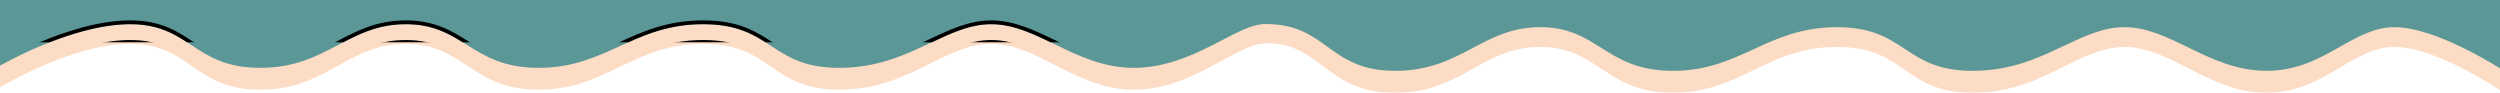
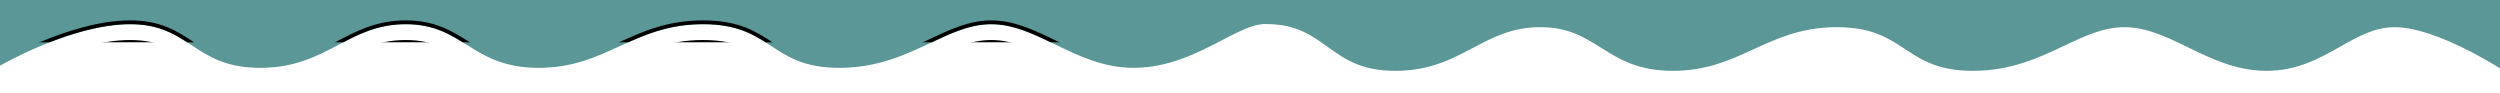
<svg xmlns="http://www.w3.org/2000/svg" width="6600" height="245" viewBox="0 0 6600 245" fill="none" preserveAspectRatio="none">
  <mask id="mask0_1388_2723" style="mask-type:alpha" maskUnits="userSpaceOnUse" x="0" y="0" width="6600" height="245">
    <rect width="6600" height="245" fill="#D9D9D9" />
  </mask>
  <g mask="url(#mask0_1388_2723)">
    <mask id="path-2-inside-1_1388_2723" fill="white">
      <path fill-rule="evenodd" clip-rule="evenodd" d="M6610.5 245.001C6610.5 245.001 6435.36 123.955 6321.82 123.955C6269.16 123.955 6225.26 149.996 6178.19 177.921C6123.77 210.202 6065.11 245.001 5983.76 245.001C5903.95 245.001 5838.37 211.511 5776.2 179.762C5720.18 151.152 5666.93 123.955 5608.52 123.955C5553.06 123.955 5503.68 148.486 5449.38 175.461C5383.06 208.408 5309.4 245.001 5208.34 245.001C5116.51 245.001 5072.85 214.781 5029.16 184.541C4985.4 154.259 4941.62 123.955 4849.4 123.955C4756.54 123.955 4692.76 154.685 4629.47 185.178C4567.15 215.205 4505.3 245.001 4416.64 245.001C4323.93 245.001 4274.52 212.423 4226.97 181.069C4182.86 151.985 4140.35 123.955 4066.36 123.955C3992.09 123.955 3941.22 152.194 3888.63 181.393C3832.33 212.647 3774.05 245.001 3682.98 245.001C3586.46 245.001 3537.63 208.318 3491.65 173.784C3453.71 145.288 3417.73 118.254 3358.5 114.501C3355.7 114.324 3352.87 114.178 3350.01 114.063C3344.31 114.497 3338.21 115.023 3331.68 115.654C3302.4 118.483 3267.6 137.467 3227.04 159.595C3163.46 194.285 3085.71 236.699 2992.87 236.699C2912.89 236.699 2847.17 203.209 2784.86 171.461C2728.71 142.85 2675.34 115.653 2616.81 115.653C2561.22 115.653 2511.73 140.184 2457.32 167.159C2390.85 200.106 2317.03 236.699 2215.75 236.699C2123.71 236.699 2079.95 206.479 2036.16 176.239C1992.31 145.957 1948.44 115.653 1856.02 115.653C1762.95 115.653 1699.02 146.383 1635.59 176.876C1573.14 206.903 1511.16 236.699 1422.3 236.699C1329.38 236.699 1279.86 204.121 1232.2 172.767C1188 143.684 1145.39 115.653 1071.24 115.653C996.808 115.653 945.828 143.893 893.116 173.092C836.694 204.345 778.288 236.699 687.013 236.699C596.527 236.699 550.541 204.902 505.707 173.902C463.064 144.417 421.463 115.653 343.608 115.653C183.898 115.653 -10 236.699 -10 236.699L-10 -10L6610.5 -9.999L6610.5 245.001Z" />
    </mask>
-     <path fill-rule="evenodd" clip-rule="evenodd" d="M6610.5 245.001C6610.5 245.001 6435.36 123.955 6321.82 123.955C6269.16 123.955 6225.26 149.996 6178.19 177.921C6123.77 210.202 6065.11 245.001 5983.76 245.001C5903.95 245.001 5838.37 211.511 5776.2 179.762C5720.18 151.152 5666.93 123.955 5608.52 123.955C5553.06 123.955 5503.68 148.486 5449.38 175.461C5383.06 208.408 5309.4 245.001 5208.34 245.001C5116.51 245.001 5072.85 214.781 5029.16 184.541C4985.4 154.259 4941.62 123.955 4849.4 123.955C4756.54 123.955 4692.76 154.685 4629.47 185.178C4567.15 215.205 4505.3 245.001 4416.64 245.001C4323.93 245.001 4274.52 212.423 4226.97 181.069C4182.86 151.985 4140.35 123.955 4066.36 123.955C3992.09 123.955 3941.22 152.194 3888.63 181.393C3832.33 212.647 3774.05 245.001 3682.98 245.001C3586.46 245.001 3537.63 208.318 3491.65 173.784C3453.71 145.288 3417.73 118.254 3358.5 114.501C3355.7 114.324 3352.87 114.178 3350.01 114.063C3344.31 114.497 3338.21 115.023 3331.68 115.654C3302.4 118.483 3267.6 137.467 3227.04 159.595C3163.46 194.285 3085.71 236.699 2992.87 236.699C2912.89 236.699 2847.17 203.209 2784.86 171.461C2728.71 142.85 2675.34 115.653 2616.81 115.653C2561.22 115.653 2511.73 140.184 2457.32 167.159C2390.85 200.106 2317.03 236.699 2215.75 236.699C2123.71 236.699 2079.95 206.479 2036.16 176.239C1992.31 145.957 1948.44 115.653 1856.02 115.653C1762.95 115.653 1699.02 146.383 1635.59 176.876C1573.14 206.903 1511.16 236.699 1422.3 236.699C1329.38 236.699 1279.86 204.121 1232.2 172.767C1188 143.684 1145.39 115.653 1071.24 115.653C996.808 115.653 945.828 143.893 893.116 173.092C836.694 204.345 778.288 236.699 687.013 236.699C596.527 236.699 550.541 204.902 505.707 173.902C463.064 144.417 421.463 115.653 343.608 115.653C183.898 115.653 -10 236.699 -10 236.699L-10 -10L6610.5 -9.999L6610.5 245.001Z" fill="#FDDCC5" />
    <path d="M6610.5 245.001L6604.81 253.227C6607.87 255.341 6611.85 255.584 6615.14 253.857C6618.44 252.13 6620.5 248.719 6620.5 245.001L6610.5 245.001ZM6178.19 177.921L6183.29 186.522L6183.29 186.522L6178.19 177.921ZM5776.2 179.762L5771.66 188.668L5771.66 188.668L5776.2 179.762ZM5449.38 175.461L5453.83 184.417L5453.83 184.417L5449.38 175.461ZM5029.16 184.541L5034.85 176.318L5034.85 176.318L5029.16 184.541ZM4629.47 185.178L4633.81 194.187L4633.81 194.187L4629.47 185.178ZM4226.97 181.069L4232.47 172.72L4232.47 172.72L4226.97 181.069ZM3888.63 181.393L3883.77 172.65L3883.77 172.65L3888.63 181.393ZM3491.65 173.784L3485.65 181.78L3485.65 181.78L3491.65 173.784ZM3358.5 114.501L3357.87 124.481L3357.87 124.481L3358.5 114.501ZM3350.01 114.063L3350.41 104.072C3350.02 104.056 3349.63 104.063 3349.25 104.092L3350.01 114.063ZM3331.68 115.654L3330.72 105.7L3330.72 105.7L3331.68 115.654ZM3227.04 159.595L3222.26 150.816L3222.26 150.816L3227.04 159.595ZM2784.86 171.461L2780.32 180.37L2780.32 180.37L2784.86 171.461ZM2457.32 167.159L2452.87 158.2L2452.87 158.2L2457.32 167.159ZM2036.16 176.239L2041.85 168.011L2041.85 168.011L2036.16 176.239ZM1635.59 176.876L1639.93 185.889L1639.93 185.889L1635.59 176.876ZM1232.2 172.767L1226.71 181.121L1226.71 181.121L1232.2 172.767ZM893.116 173.092L897.962 181.839L897.962 181.839L893.116 173.092ZM505.707 173.902L511.394 165.677L511.394 165.677L505.707 173.902ZM-10 236.699L-20 236.699C-20 240.333 -18.028 243.681 -14.85 245.444C-11.672 247.207 -7.787 247.106 -4.704 245.182L-10 236.699ZM-10 -10L-10 -20C-15.523 -20 -20 -15.523 -20 -10L-10 -10ZM6610.5 -9.999L6620.5 -9.999C6620.5 -15.522 6616.02 -19.999 6610.5 -19.999L6610.5 -9.999ZM6321.82 133.955C6375.92 133.955 6446.16 163.095 6504.11 193.343C6532.82 208.326 6558.03 223.321 6576.07 234.572C6585.08 240.195 6592.29 244.876 6597.24 248.144C6599.71 249.777 6601.62 251.057 6602.9 251.924C6603.54 252.358 6604.03 252.688 6604.35 252.908C6604.51 253.018 6604.63 253.1 6604.71 253.153C6604.75 253.18 6604.77 253.2 6604.79 253.212C6604.8 253.218 6604.81 253.223 6604.81 253.225C6604.81 253.227 6604.81 253.227 6604.81 253.228C6604.82 253.228 6604.81 253.227 6610.5 245.001C6616.19 236.775 6616.18 236.773 6616.18 236.771C6616.18 236.77 6616.18 236.768 6616.17 236.766C6616.17 236.761 6616.16 236.754 6616.14 236.746C6616.12 236.729 6616.08 236.705 6616.04 236.673C6615.95 236.61 6615.81 236.519 6615.64 236.4C6615.29 236.161 6614.78 235.812 6614.11 235.359C6612.77 234.453 6610.8 233.132 6608.26 231.456C6603.19 228.104 6595.83 223.328 6586.65 217.603C6568.3 206.159 6542.64 190.892 6513.36 175.613C6455.36 145.339 6381.26 113.955 6321.82 113.955L6321.82 133.955ZM6183.29 186.522C6230.82 158.324 6272.36 133.955 6321.82 133.955L6321.82 113.955C6265.96 113.955 6219.7 141.669 6173.08 169.32L6183.29 186.522ZM5983.76 255.001C6068.15 255.001 6128.98 218.74 6183.29 186.522L6173.08 169.32C6118.56 201.665 6062.06 235.001 5983.76 235.001L5983.76 255.001ZM5771.66 188.668C5833.57 220.288 5901.2 255.001 5983.76 255.001L5983.76 235.001C5906.7 235.001 5843.17 202.734 5780.75 170.856L5771.66 188.668ZM5608.52 133.955C5664.09 133.955 5715.15 159.813 5771.66 188.668L5780.75 170.856C5725.21 142.491 5669.76 113.955 5608.52 113.955L5608.52 133.955ZM5453.83 184.417C5508.57 157.22 5555.82 133.955 5608.52 133.955L5608.52 113.955C5550.3 113.955 5498.78 139.752 5444.93 166.505L5453.83 184.417ZM5208.34 255.001C5311.98 255.001 5387.52 217.357 5453.83 184.417L5444.93 166.505C5378.6 199.458 5306.82 235.001 5208.34 235.001L5208.34 255.001ZM5023.46 192.763C5045.24 207.835 5067.92 223.569 5096.93 235.374C5126.08 247.238 5161.25 255.001 5208.34 255.001L5208.34 235.001C5163.6 235.001 5131.02 227.654 5104.47 216.848C5077.76 205.983 5056.76 191.487 5034.85 176.318L5023.46 192.763ZM4849.4 133.955C4894.34 133.955 4927.05 141.324 4953.69 152.156C4980.47 163.047 5001.52 177.574 5023.46 192.763L5034.85 176.318C5013.04 161.225 4990.32 145.46 4961.22 133.629C4931.98 121.738 4896.69 113.955 4849.4 113.955L4849.4 133.955ZM4633.81 194.187C4697.05 163.717 4759.02 133.955 4849.4 133.955L4849.4 113.955C4754.06 113.955 4688.46 145.654 4625.13 176.169L4633.81 194.187ZM4416.64 255.001C4507.8 255.001 4571.48 224.22 4633.81 194.187L4625.13 176.169C4562.82 206.189 4502.81 235.001 4416.64 235.001L4416.64 255.001ZM4221.46 189.417C4269.41 221.034 4320.89 255.001 4416.64 255.001L4416.64 235.001C4326.97 235.001 4279.63 203.811 4232.47 172.72L4221.46 189.417ZM4066.36 133.955C4137.18 133.955 4177.55 160.463 4221.46 189.417L4232.47 172.72C4188.17 143.508 4143.51 113.955 4066.36 113.955L4066.36 133.955ZM3893.48 190.136C3946.11 160.917 3994.94 133.955 4066.36 133.955L4066.36 113.955C3989.24 113.955 3936.33 143.472 3883.77 172.65L3893.48 190.136ZM3682.98 255.001C3776.82 255.001 3837.06 221.461 3893.48 190.136L3883.77 172.65C3827.6 203.833 3771.28 235.001 3682.98 235.001L3682.98 255.001ZM3485.65 181.78C3532.06 216.644 3583.1 255.001 3682.98 255.001L3682.98 235.001C3589.82 235.001 3543.19 199.992 3497.66 165.789L3485.65 181.78ZM3357.87 124.481C3413.83 128.028 3447.7 153.275 3485.65 181.78L3497.66 165.789C3459.73 137.301 3421.62 108.481 3359.13 104.521L3357.87 124.481ZM3349.61 124.055C3352.4 124.167 3355.15 124.309 3357.87 124.481L3359.13 104.521C3356.25 104.339 3353.34 104.189 3350.41 104.072L3349.61 124.055ZM3332.65 125.607C3339.11 124.982 3345.14 124.463 3350.77 124.035L3349.25 104.092C3343.48 104.531 3337.32 105.063 3330.72 105.7L3332.65 125.607ZM3231.83 168.373C3252.2 157.261 3270.69 147.182 3287.71 139.502C3304.77 131.803 3319.62 126.866 3332.65 125.607L3330.72 105.7C3314.47 107.27 3297.28 113.24 3279.48 121.272C3261.64 129.324 3242.45 139.801 3222.26 150.816L3231.83 168.373ZM2992.87 246.699C3088.62 246.699 3168.5 202.926 3231.83 168.373L3222.26 150.816C3158.42 185.643 3082.81 226.699 2992.87 226.699L2992.87 246.699ZM2780.32 180.37C2842.38 211.991 2910.15 246.699 2992.87 246.699L2992.87 226.699C2915.63 226.699 2851.96 194.428 2789.4 162.551L2780.32 180.37ZM2616.81 125.653C2672.51 125.653 2723.7 151.517 2780.32 180.37L2789.4 162.551C2733.73 134.183 2678.17 105.653 2616.81 105.653L2616.81 125.653ZM2461.76 176.119C2516.62 148.924 2563.97 125.653 2616.81 125.653L2616.81 105.653C2558.47 105.653 2506.85 131.444 2452.87 158.2L2461.76 176.119ZM2215.75 246.699C2319.6 246.699 2395.3 209.06 2461.76 176.119L2452.87 158.2C2386.4 191.152 2314.46 226.699 2215.75 226.699L2215.75 246.699ZM2030.48 184.467C2052.31 199.539 2075.03 215.272 2104.1 227.075C2133.32 238.937 2168.56 246.699 2215.75 246.699L2215.75 226.699C2170.9 226.699 2138.24 219.351 2111.62 208.544C2084.86 197.677 2063.81 183.179 2041.85 168.011L2030.48 184.467ZM1856.02 125.653C1901.06 125.653 1933.84 133.023 1960.54 143.857C1987.39 154.75 2008.49 169.279 2030.48 184.467L2041.85 168.011C2019.99 152.917 1997.22 137.153 1968.06 125.324C1938.76 113.435 1903.39 105.653 1856.02 105.653L1856.02 125.653ZM1639.93 185.889C1703.31 155.419 1765.42 125.653 1856.02 125.653L1856.02 105.653C1760.47 105.653 1694.74 137.348 1631.26 167.864L1639.93 185.889ZM1422.3 246.699C1513.65 246.699 1577.45 215.922 1639.93 185.889L1631.26 167.864C1568.82 197.883 1508.66 226.699 1422.3 226.699L1422.3 246.699ZM1226.71 181.121C1274.77 212.738 1326.35 246.699 1422.3 246.699L1422.3 226.699C1332.42 226.699 1284.96 195.503 1237.7 164.413L1226.71 181.121ZM1071.24 125.653C1142.23 125.653 1182.7 152.167 1226.71 181.121L1237.7 164.413C1193.3 135.2 1148.55 105.653 1071.24 105.653L1071.24 125.653ZM897.962 181.839C950.709 152.621 999.652 125.653 1071.24 125.653L1071.24 105.653C993.963 105.653 940.947 135.164 888.271 164.344L897.962 181.839ZM687.013 246.699C781.05 246.699 841.411 213.164 897.962 181.839L888.271 164.344C831.977 195.527 775.525 226.699 687.013 226.699L687.013 246.699ZM500.019 182.127C545.315 213.447 593.402 246.699 687.013 246.699L687.013 226.699C599.652 226.699 555.766 196.358 511.394 165.677L500.019 182.127ZM343.608 125.653C418.249 125.653 457.699 152.865 500.019 182.127L511.394 165.677C468.429 135.97 424.678 105.653 343.608 105.653L343.608 125.653ZM-10 236.699C-4.704 245.182 -4.705 245.182 -4.705 245.182C-4.704 245.181 -4.704 245.181 -4.702 245.18C-4.698 245.177 -4.691 245.173 -4.681 245.167C-4.662 245.155 -4.631 245.136 -4.588 245.109C-4.503 245.056 -4.371 244.975 -4.194 244.865C-3.839 244.647 -3.302 244.318 -2.591 243.886C-1.168 243.021 0.955 241.743 3.722 240.112C9.257 236.849 17.366 232.172 27.604 226.552C48.088 215.307 77.056 200.312 110.957 185.322C179.042 155.217 265.887 125.653 343.608 125.653L343.608 105.653C261.619 105.653 171.66 136.613 102.869 167.03C68.332 182.302 38.843 197.567 17.98 209.019C7.545 214.747 -0.742 219.527 -6.435 222.883C-9.282 224.562 -11.481 225.885 -12.976 226.793C-13.724 227.247 -14.295 227.598 -14.684 227.838C-14.879 227.957 -15.027 228.049 -15.13 228.113C-15.181 228.145 -15.22 228.169 -15.248 228.186C-15.262 228.195 -15.273 228.202 -15.281 228.207C-15.284 228.209 -15.288 228.212 -15.29 228.213C-15.293 228.215 -15.296 228.216 -10 236.699ZM-20 -10L-20 236.699L7.25749e-07 236.699L2.22928e-05 -10L-20 -10ZM6610.5 -19.999L-10 -20L-10 0L6610.5 0.001L6610.5 -19.999ZM6620.5 245.001L6620.5 -9.999L6600.5 -9.999L6600.5 245.001L6620.5 245.001Z" fill="black" mask="url(#path-2-inside-1_1388_2723)" />
    <mask id="path-4-inside-2_1388_2723" fill="white">
      <path fill-rule="evenodd" clip-rule="evenodd" d="M6321.82 71.741C6435.36 71.741 6610.5 187.001 6610.5 187.001L6610.5 -9.999L-9.998 -10L-9.998 179.096C-9.998 179.096 183.9 63.836 343.611 63.836C421.466 63.836 463.066 91.225 505.709 119.3C550.543 148.819 596.529 179.096 687.016 179.096C778.291 179.096 836.697 148.289 893.118 118.529C945.831 90.725 996.81 63.836 1071.24 63.836C1145.39 63.836 1188 90.526 1232.21 118.219C1279.86 148.075 1329.38 179.096 1422.3 179.096C1511.16 179.096 1573.14 150.724 1635.6 122.133C1699.03 93.097 1762.95 63.836 1856.02 63.836C1948.44 63.836 1992.32 92.691 2036.17 121.526C2079.95 150.321 2123.71 179.096 2215.75 179.096C2317.03 179.096 2390.85 144.252 2457.32 112.88C2511.74 87.194 2561.23 63.836 2616.81 63.836C2675.34 63.836 2728.72 89.733 2784.86 116.975C2847.17 147.207 2912.89 179.096 2992.87 179.096C3085.71 179.096 3163.46 138.709 3227.05 105.677C3267.61 84.607 3302.41 66.53 3331.69 63.836C3332.96 63.719 3334.21 63.606 3335.45 63.496C3338.3 63.482 3341.15 63.483 3344 63.501C3422.21 63.988 3462.86 93.325 3504.36 123.28C3548.03 154.798 3592.65 187.001 3682.98 187.001C3774.05 187.001 3832.33 156.194 3888.62 126.434C3941.22 98.63 3992.09 71.741 4066.35 71.741C4140.34 71.741 4182.86 98.431 4226.97 126.124C4274.52 155.98 4323.93 187.001 4416.64 187.001C4505.3 187.001 4567.15 158.629 4629.47 130.038C4692.76 101.002 4756.54 71.741 4849.4 71.741C4941.62 71.741 4985.4 100.596 5029.15 129.431C5072.85 158.226 5116.51 187.001 5208.34 187.001C5309.4 187.001 5383.06 152.157 5449.38 120.785C5503.68 95.099 5553.06 71.741 5608.52 71.741C5666.92 71.741 5720.18 97.638 5776.2 124.881C5838.37 155.112 5903.95 187.001 5983.75 187.001C6065.1 187.001 6123.77 153.865 6178.18 123.127C6225.26 96.537 6269.16 71.741 6321.82 71.741Z" />
    </mask>
    <path fill-rule="evenodd" clip-rule="evenodd" d="M6321.82 71.741C6435.36 71.741 6610.5 187.001 6610.5 187.001L6610.5 -9.999L-9.998 -10L-9.998 179.096C-9.998 179.096 183.9 63.836 343.611 63.836C421.466 63.836 463.066 91.225 505.709 119.3C550.543 148.819 596.529 179.096 687.016 179.096C778.291 179.096 836.697 148.289 893.118 118.529C945.831 90.725 996.81 63.836 1071.24 63.836C1145.39 63.836 1188 90.526 1232.21 118.219C1279.86 148.075 1329.38 179.096 1422.3 179.096C1511.16 179.096 1573.14 150.724 1635.6 122.133C1699.03 93.097 1762.95 63.836 1856.02 63.836C1948.44 63.836 1992.32 92.691 2036.17 121.526C2079.95 150.321 2123.71 179.096 2215.75 179.096C2317.03 179.096 2390.85 144.252 2457.32 112.88C2511.74 87.194 2561.23 63.836 2616.81 63.836C2675.34 63.836 2728.72 89.733 2784.86 116.975C2847.17 147.207 2912.89 179.096 2992.87 179.096C3085.71 179.096 3163.46 138.709 3227.05 105.677C3267.61 84.607 3302.41 66.53 3331.69 63.836C3332.96 63.719 3334.21 63.606 3335.45 63.496C3338.3 63.482 3341.15 63.483 3344 63.501C3422.21 63.988 3462.86 93.325 3504.36 123.28C3548.03 154.798 3592.65 187.001 3682.98 187.001C3774.05 187.001 3832.33 156.194 3888.62 126.434C3941.22 98.63 3992.09 71.741 4066.35 71.741C4140.34 71.741 4182.86 98.431 4226.97 126.124C4274.52 155.98 4323.93 187.001 4416.64 187.001C4505.3 187.001 4567.15 158.629 4629.47 130.038C4692.76 101.002 4756.54 71.741 4849.4 71.741C4941.62 71.741 4985.4 100.596 5029.15 129.431C5072.85 158.226 5116.51 187.001 5208.34 187.001C5309.4 187.001 5383.06 152.157 5449.38 120.785C5503.68 95.099 5553.06 71.741 5608.52 71.741C5666.92 71.741 5720.18 97.638 5776.2 124.881C5838.37 155.112 5903.95 187.001 5983.75 187.001C6065.1 187.001 6123.77 153.865 6178.18 123.127C6225.26 96.537 6269.16 71.741 6321.82 71.741Z" fill="#5A9796" />
    <path d="M6610.5 187.001L6605 195.354C6608.07 197.376 6612.01 197.548 6615.24 195.804C6618.48 194.059 6620.5 190.678 6620.5 187.001L6610.5 187.001ZM6610.5 -9.999L6620.5 -9.999C6620.5 -15.522 6616.02 -19.999 6610.5 -19.999L6610.5 -9.999ZM-9.998 -10L-9.998 -20C-15.521 -20 -19.998 -15.522 -19.998 -10L-9.998 -10ZM-9.998 179.096L-19.998 179.096C-19.998 182.691 -18.068 186.01 -14.943 187.787C-11.818 189.565 -7.979 189.529 -4.888 187.692L-9.998 179.096ZM505.709 119.3L511.208 110.948L511.208 110.948L505.709 119.3ZM893.118 118.529L888.453 109.684L888.453 109.684L893.118 118.529ZM1232.21 118.219L1226.9 126.694L1226.9 126.694L1232.21 118.219ZM1635.6 122.133L1639.76 131.225L1639.76 131.225L1635.6 122.133ZM2036.17 121.526L2041.66 113.17L2041.66 113.17L2036.17 121.526ZM2457.32 112.88L2461.59 121.923L2461.59 121.923L2457.32 112.88ZM2784.86 116.975L2780.5 125.972L2780.5 125.972L2784.86 116.975ZM3227.05 105.677L3222.44 96.803L3222.44 96.803L3227.05 105.677ZM3331.69 63.836L3332.6 73.794L3332.6 73.794L3331.69 63.836ZM3335.45 63.496L3335.4 53.496C3335.12 53.498 3334.85 53.511 3334.57 53.535L3335.45 63.496ZM3344 63.501L3343.94 73.501L3343.94 73.501L3344 63.501ZM3504.36 123.28L3510.21 115.171L3510.21 115.171L3504.36 123.28ZM3888.62 126.434L3883.95 117.593L3883.95 117.593L3888.62 126.434ZM4226.97 126.124L4232.28 117.655L4232.28 117.655L4226.97 126.124ZM4629.47 130.038L4625.3 120.949L4625.3 120.949L4629.47 130.038ZM5029.15 129.431L5034.66 121.081L5034.66 121.081L5029.15 129.431ZM5449.38 120.785L5453.65 129.824L5453.65 129.824L5449.38 120.785ZM5776.2 124.881L5771.83 133.874L5771.83 133.874L5776.2 124.881ZM6178.18 123.127L6183.1 131.834L6183.1 131.834L6178.18 123.127ZM6610.5 187.001C6616 178.648 6615.99 178.646 6615.99 178.645C6615.99 178.644 6615.99 178.641 6615.98 178.639C6615.98 178.635 6615.97 178.628 6615.95 178.62C6615.93 178.604 6615.89 178.581 6615.85 178.551C6615.76 178.491 6615.62 178.404 6615.45 178.291C6615.1 178.064 6614.59 177.731 6613.92 177.3C6612.58 176.437 6610.61 175.18 6608.07 173.584C6603 170.392 6595.64 165.845 6586.46 160.394C6568.12 149.497 6542.45 134.962 6513.19 120.416C6455.16 91.579 6381.14 61.741 6321.82 61.741L6321.82 81.741C6376.04 81.741 6446.35 109.533 6504.28 138.326C6532.99 152.595 6558.21 166.875 6576.25 177.589C6585.27 182.944 6592.48 187.402 6597.43 190.513C6599.9 192.069 6601.81 193.288 6603.09 194.113C6603.73 194.526 6604.21 194.841 6604.53 195.05C6604.7 195.154 6604.82 195.233 6604.89 195.284C6604.93 195.309 6604.96 195.328 6604.98 195.34C6604.99 195.346 6604.99 195.35 6605 195.352C6605 195.354 6605 195.354 6605 195.355C6605 195.355 6605 195.354 6610.5 187.001ZM6600.5 -9.999L6600.5 187.001L6620.5 187.001L6620.5 -9.999L6600.5 -9.999ZM6610.5 -19.999L-9.998 -20L-9.998 0L6610.5 0.001L6610.5 -19.999ZM0.002 179.096L0.002 -10L-19.998 -10L-19.998 179.096L0.002 179.096ZM343.611 53.836C261.723 53.836 171.828 83.285 103.035 112.249C68.505 126.787 39.022 141.321 18.162 152.224C7.728 157.677 -0.558 162.228 -6.25 165.423C-9.096 167.021 -11.294 168.281 -12.789 169.145C-13.537 169.578 -14.108 169.912 -14.497 170.14C-14.691 170.254 -14.84 170.341 -14.942 170.402C-14.993 170.432 -15.033 170.455 -15.06 170.471C-15.074 170.48 -15.085 170.486 -15.093 170.491C-15.097 170.493 -15.101 170.495 -15.102 170.497C-15.105 170.498 -15.108 170.5 -9.998 179.096C-4.888 187.692 -4.889 187.692 -4.889 187.692C-4.888 187.691 -4.887 187.691 -4.886 187.69C-4.882 187.688 -4.875 187.684 -4.865 187.678C-4.846 187.666 -4.814 187.648 -4.772 187.623C-4.686 187.572 -4.554 187.494 -4.377 187.39C-4.022 187.182 -3.485 186.869 -2.774 186.457C-1.35 185.633 0.773 184.417 3.541 182.863C9.076 179.755 17.186 175.301 27.426 169.949C47.913 159.241 76.886 144.959 110.795 130.682C178.879 102.016 265.789 73.836 343.611 73.836L343.611 53.836ZM511.208 110.948C468.213 82.641 424.533 53.836 343.611 53.836L343.611 73.836C418.399 73.836 457.919 99.809 500.21 127.653L511.208 110.948ZM687.016 169.096C599.51 169.096 555.554 140.145 511.208 110.948L500.21 127.653C545.532 157.492 593.549 189.096 687.016 189.096L687.016 169.096ZM888.453 109.684C832.18 139.365 775.655 169.096 687.016 169.096L687.016 189.096C780.926 189.096 841.213 157.212 897.784 127.374L888.453 109.684ZM1071.24 53.836C994.095 53.836 941.155 81.885 888.453 109.684L897.784 127.374C950.506 99.565 999.525 73.836 1071.24 73.836L1071.24 53.836ZM1237.52 109.745C1193.08 81.91 1148.41 53.836 1071.24 53.836L1071.24 73.836C1142.38 73.836 1182.92 99.142 1226.9 126.694L1237.52 109.745ZM1422.3 169.096C1332.28 169.096 1284.75 139.335 1237.52 109.745L1226.9 126.694C1274.98 156.815 1326.49 189.096 1422.3 189.096L1422.3 169.096ZM1631.43 113.04C1569.01 141.617 1508.78 169.096 1422.3 169.096L1422.3 189.096C1513.53 189.096 1577.27 159.83 1639.76 131.225L1631.43 113.04ZM1856.02 53.836C1760.59 53.836 1694.93 83.975 1631.43 113.04L1639.76 131.225C1703.12 102.219 1765.31 73.836 1856.02 73.836L1856.02 53.836ZM2041.66 113.17C2019.8 98.794 1997.04 83.793 1967.91 72.54C1938.65 61.235 1903.34 53.836 1856.02 53.836L1856.02 73.836C1901.12 73.836 1933.96 80.864 1960.7 91.196C1987.58 101.578 2008.69 115.423 2030.67 129.881L2041.66 113.17ZM2215.75 169.096C2170.84 169.096 2138.13 162.088 2111.47 151.782C2084.68 141.424 2063.62 127.609 2041.66 113.17L2030.67 129.881C2052.5 144.237 2075.21 159.207 2104.26 170.436C2133.43 181.716 2168.62 189.096 2215.75 189.096L2215.75 169.096ZM2453.05 103.837C2386.59 135.205 2314.58 169.096 2215.75 169.096L2215.75 189.096C2319.48 189.096 2395.11 153.299 2461.59 121.923L2453.05 103.837ZM2616.81 53.836C2558.6 53.836 2507.06 78.344 2453.05 103.837L2461.59 121.923C2516.42 96.044 2563.85 73.836 2616.81 73.836L2616.81 53.836ZM2789.23 107.979C2733.52 80.95 2678.05 53.836 2616.81 53.836L2616.81 73.836C2672.64 73.836 2723.91 98.515 2780.5 125.972L2789.23 107.979ZM2992.87 169.096C2915.51 169.096 2851.76 138.318 2789.23 107.979L2780.5 125.972C2842.58 156.095 2910.28 189.096 2992.87 189.096L2992.87 169.096ZM3222.44 96.803C3158.63 129.949 3082.94 169.096 2992.87 169.096L2992.87 189.096C3088.49 189.096 3168.29 147.469 3231.66 114.551L3222.44 96.803ZM3330.77 53.878C3314.59 55.367 3297.44 61.031 3279.65 68.678C3261.82 76.341 3242.63 86.313 3222.44 96.803L3231.66 114.551C3252.02 103.971 3270.52 94.37 3287.54 87.053C3304.61 79.721 3319.5 74.999 3332.6 73.794L3330.77 53.878ZM3334.57 53.535C3333.32 53.646 3332.05 53.76 3330.77 53.878L3332.6 73.794C3333.86 73.678 3335.1 73.566 3336.33 73.457L3334.57 53.535ZM3344.06 53.501C3341.17 53.483 3338.29 53.482 3335.4 53.496L3335.5 73.496C3338.31 73.482 3341.13 73.483 3343.94 73.501L3344.06 53.501ZM3510.21 115.171C3468.36 84.962 3425.54 54.009 3344.06 53.501L3343.94 73.501C3418.87 73.968 3457.36 101.688 3498.51 131.388L3510.21 115.171ZM3682.98 177.001C3639.09 177.001 3606.71 169.197 3580.12 157.772C3553.37 146.275 3532.13 130.985 3510.21 115.171L3498.51 131.388C3520.27 147.092 3543.17 163.663 3572.23 176.147C3601.45 188.703 3636.54 197.001 3682.98 197.001L3682.98 177.001ZM3883.95 117.593C3827.8 147.275 3771.41 177.001 3682.98 177.001L3682.98 197.001C3776.69 197.001 3836.85 165.113 3893.3 135.274L3883.95 117.593ZM4066.35 61.741C3989.37 61.741 3936.54 89.795 3883.95 117.593L3893.3 135.274C3945.9 107.465 3994.81 81.741 4066.35 81.741L4066.35 61.741ZM4232.28 117.655C4187.95 89.821 4143.36 61.741 4066.35 61.741L4066.35 81.741C4137.32 81.741 4177.76 107.042 4221.65 134.594L4232.28 117.655ZM4416.64 177.001C4326.83 177.001 4279.41 147.245 4232.28 117.655L4221.65 134.594C4269.62 164.715 4321.03 197.001 4416.64 197.001L4416.64 177.001ZM4625.3 120.949C4563.01 149.526 4502.92 177.001 4416.64 177.001L4416.64 197.001C4507.68 197.001 4571.29 167.732 4633.64 139.127L4625.3 120.949ZM4849.4 61.741C4754.17 61.741 4688.65 91.884 4625.3 120.949L4633.64 139.127C4696.86 110.12 4758.9 81.741 4849.4 81.741L4849.4 61.741ZM5034.66 121.081C5012.84 106.705 4990.13 91.702 4961.06 80.447C4931.86 69.141 4896.62 61.741 4849.4 61.741L4849.4 81.741C4894.4 81.741 4927.16 88.768 4953.84 99.098C4980.65 109.479 5001.71 123.322 5023.65 137.78L5034.66 121.081ZM5208.34 177.001C5163.54 177.001 5130.9 169.994 5104.31 159.689C5077.58 149.333 5056.57 135.52 5034.66 121.081L5023.65 137.78C5045.43 152.136 5068.1 167.108 5097.08 178.338C5126.2 189.62 5161.31 197.001 5208.34 197.001L5208.34 177.001ZM5445.1 111.745C5378.79 143.114 5306.94 177.001 5208.34 177.001L5208.34 197.001C5311.86 197.001 5387.33 161.2 5453.65 129.824L5445.1 111.745ZM5608.52 61.741C5550.42 61.741 5498.99 86.254 5445.1 111.745L5453.65 129.824C5508.36 103.944 5555.69 81.741 5608.52 81.741L5608.52 61.741ZM5780.58 115.887C5725 88.86 5669.63 61.741 5608.52 61.741L5608.52 81.741C5664.22 81.741 5715.36 106.415 5771.83 133.874L5780.58 115.887ZM5983.75 177.001C5906.57 177.001 5842.97 146.228 5780.58 115.887L5771.83 133.874C5833.77 163.996 5901.33 197.001 5983.75 197.001L5983.75 177.001ZM6173.27 114.42C6118.77 145.201 6062.19 177.001 5983.75 177.001L5983.75 197.001C6068.01 197.001 6128.76 162.53 6183.1 131.834L6173.27 114.42ZM6321.82 61.741C6266.1 61.741 6219.92 88.067 6173.27 114.42L6183.1 131.834C6230.6 105.007 6272.22 81.741 6321.82 81.741L6321.82 61.741Z" fill="black" mask="url(#path-4-inside-2_1388_2723)" />
  </g>
</svg>